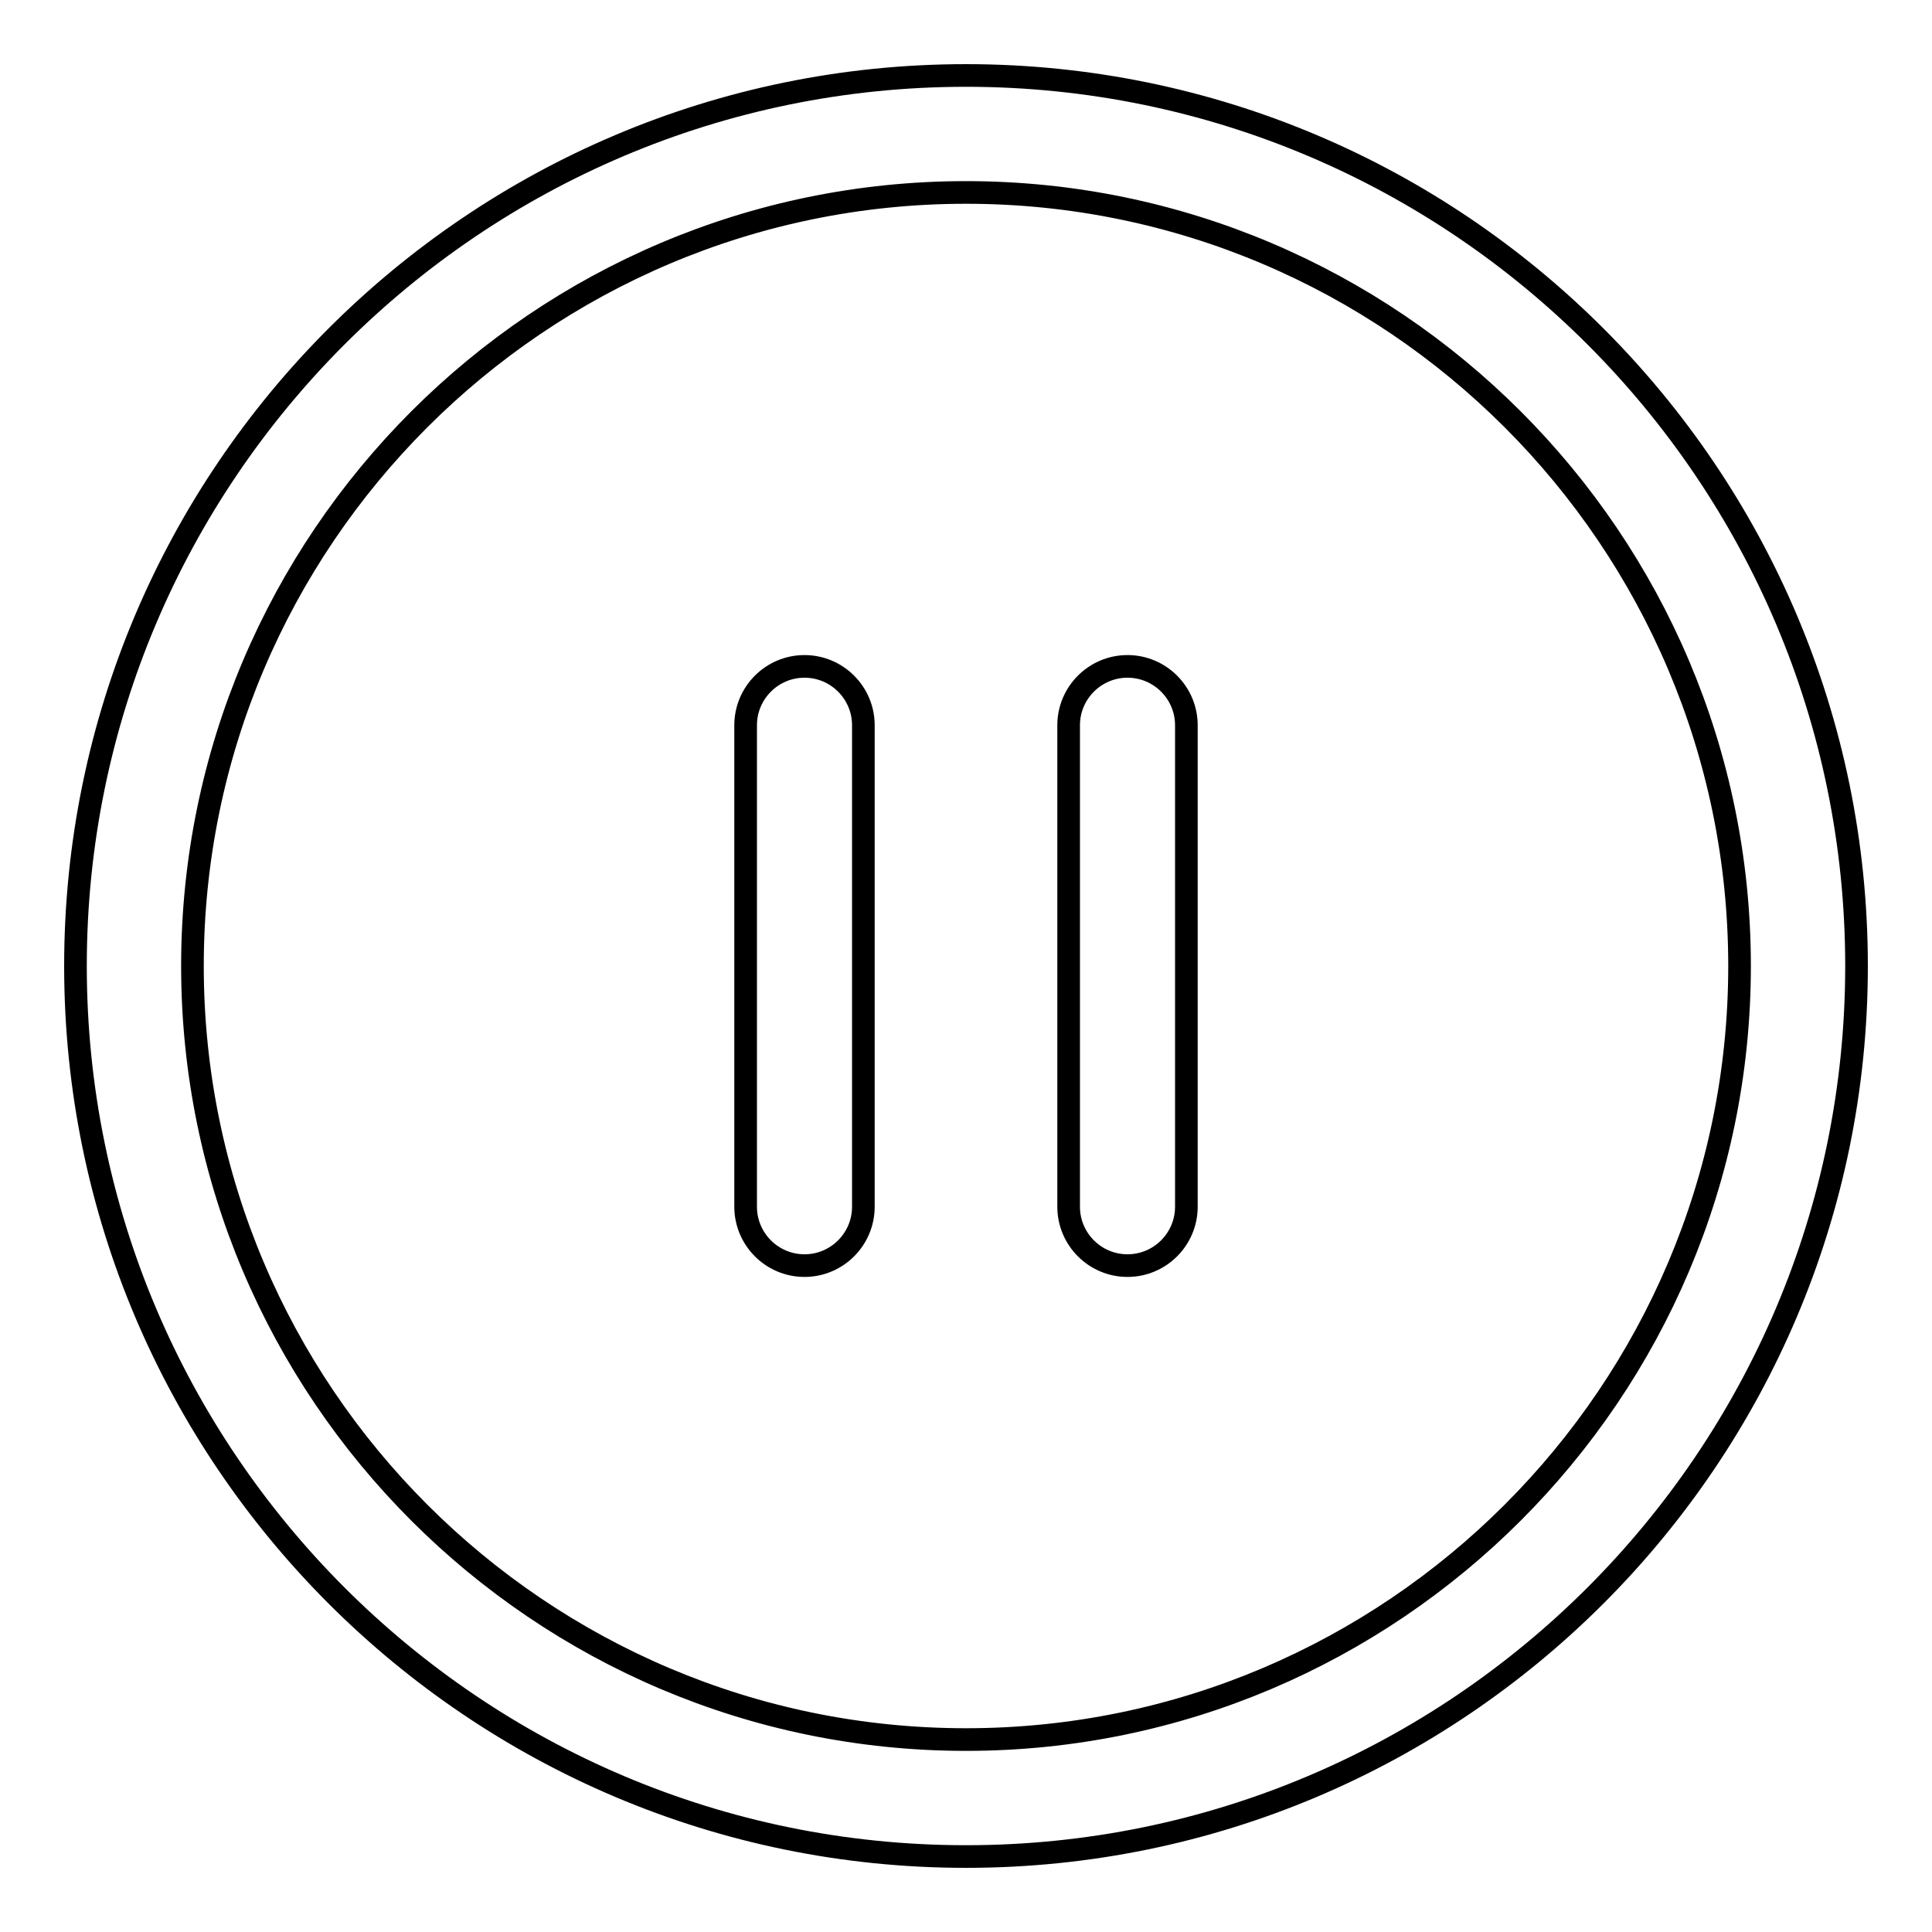
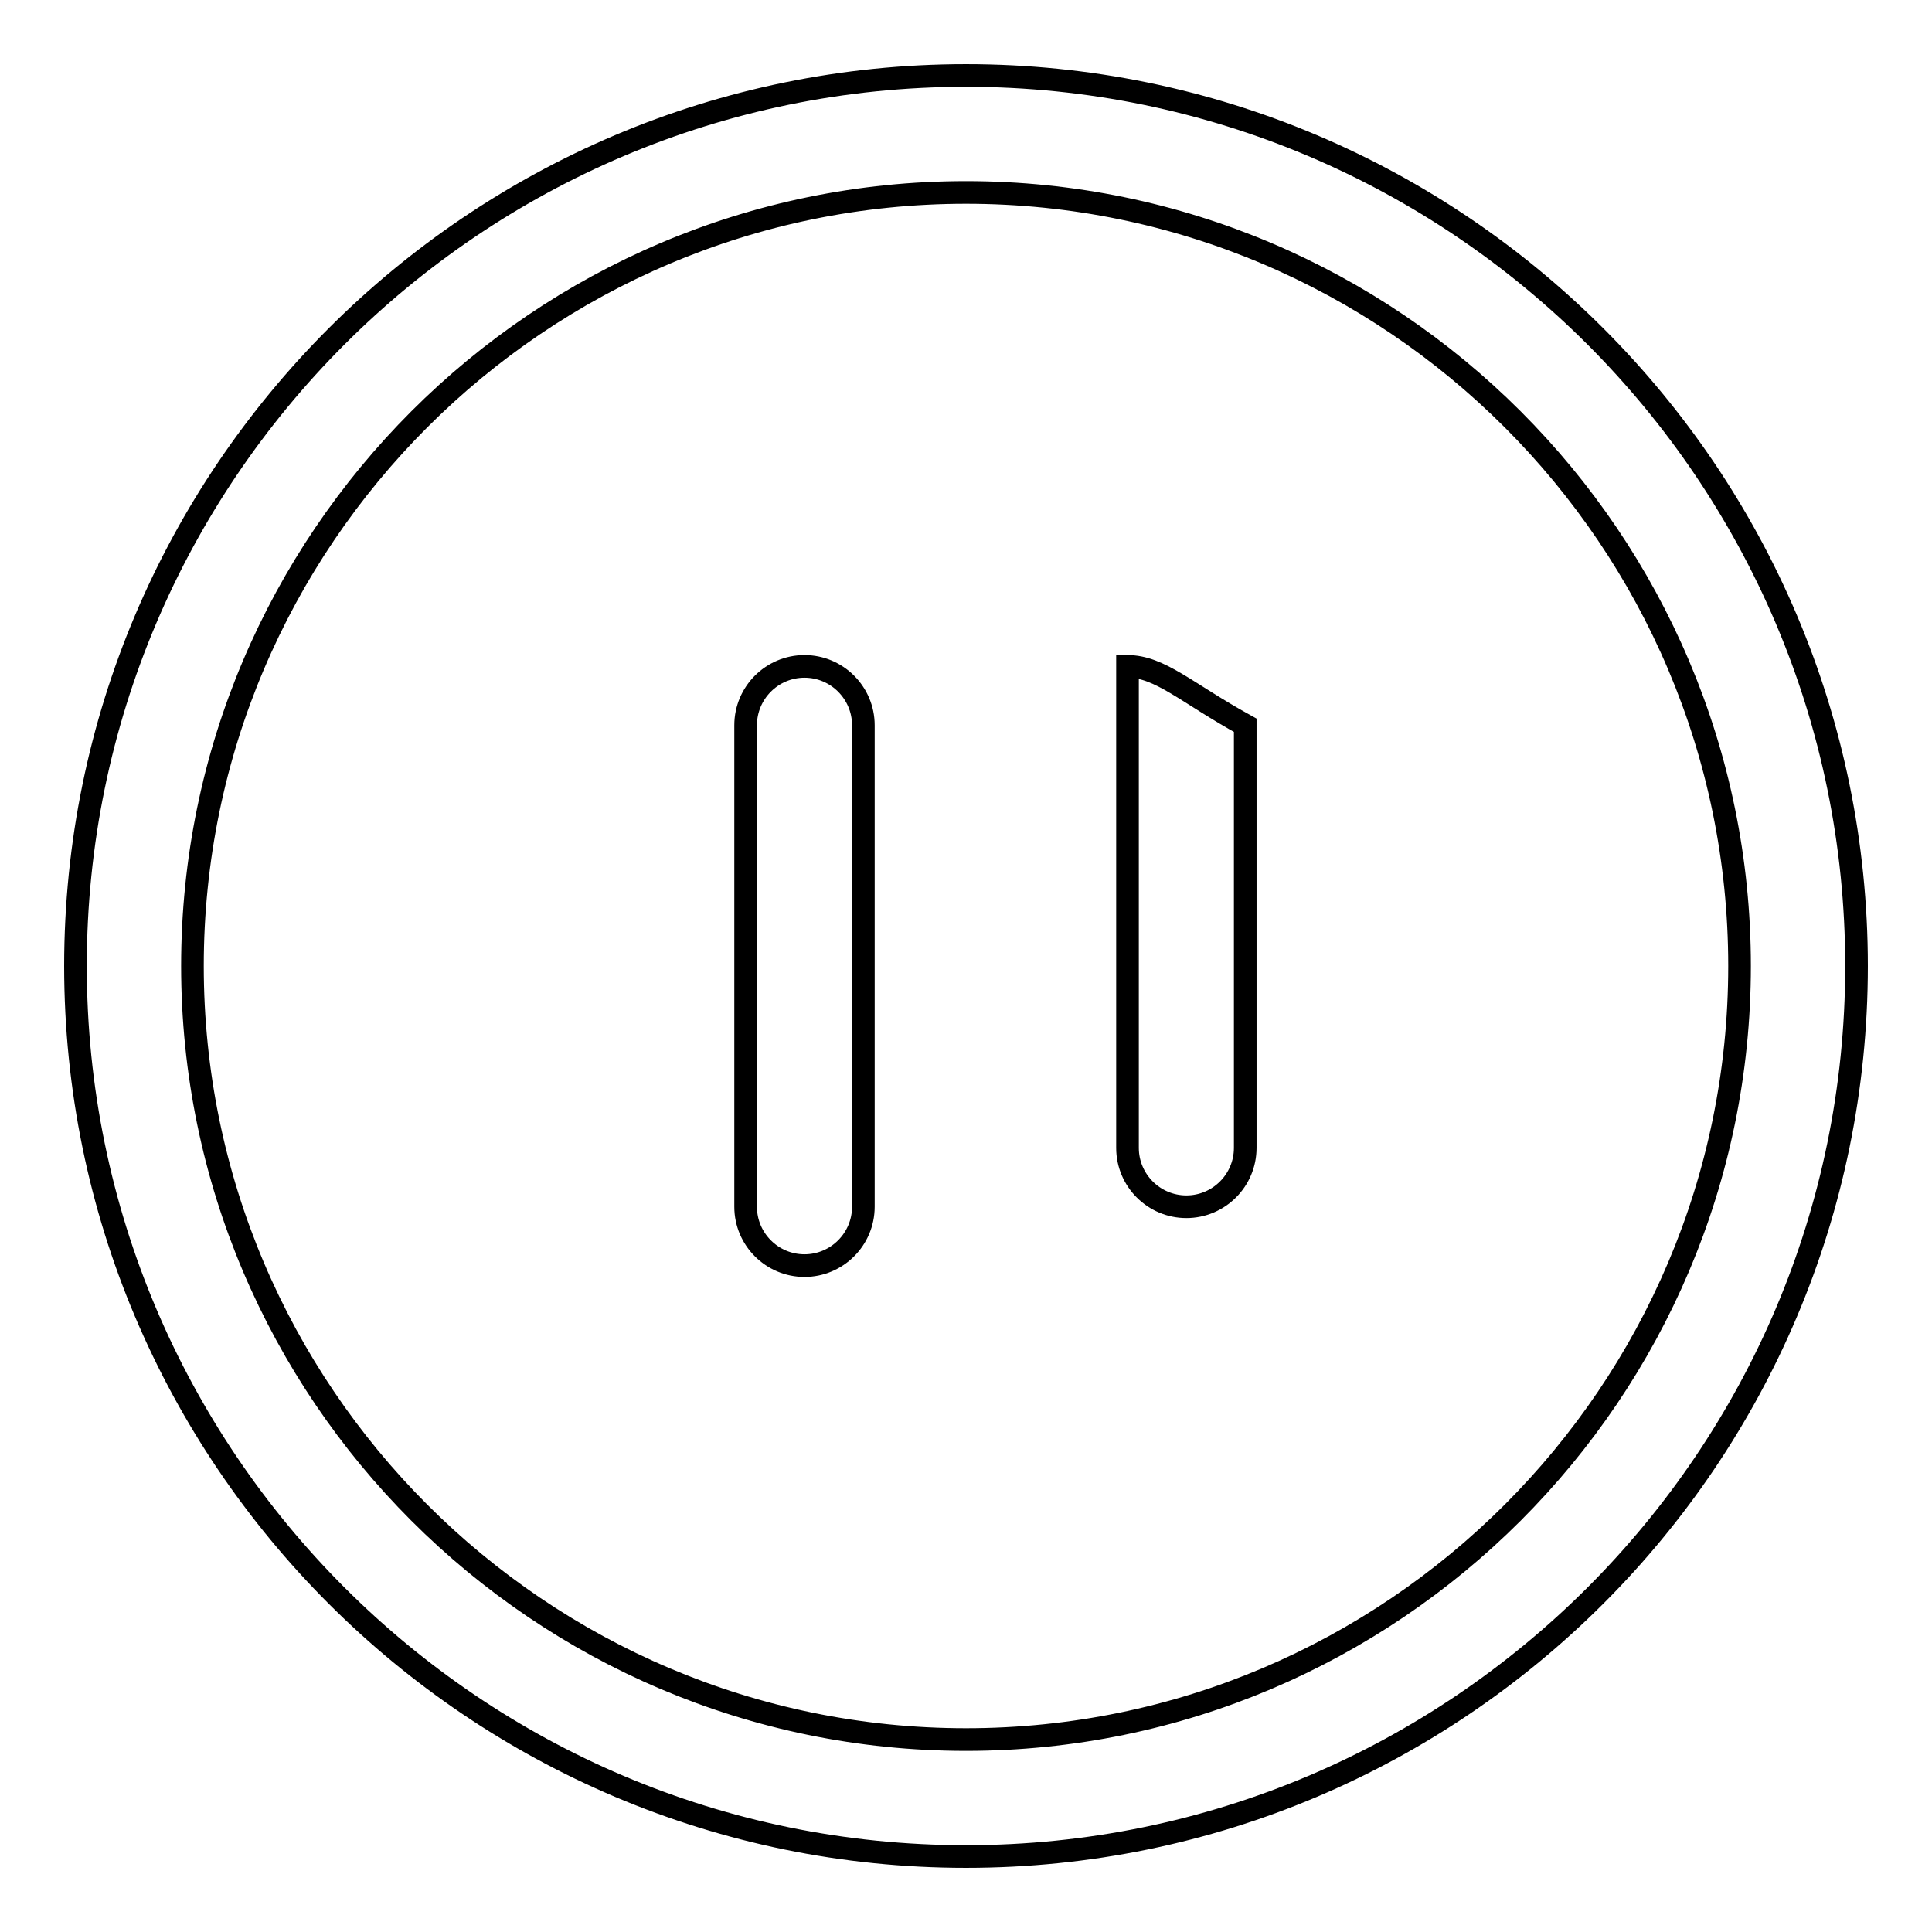
<svg xmlns="http://www.w3.org/2000/svg" version="1.1" x="0px" y="0px" viewBox="0 0 256 256" enable-background="new 0 0 256 256" xml:space="preserve">
  <g>
-     <path stroke-width="3" fill-opacity="0" stroke="#000000" d="M128,10C62.9,10,10,62.9,10,128c0,65.1,52.9,118,118,118c65.1,0,118-52.9,118-118C246,62.9,193.1,10,128,10 z M128,230.5c-56.5,0-102.5-46-102.5-102.5S71.5,25.5,128,25.5s102.5,46,102.5,102.5S184.5,230.5,128,230.5z M106.6,88.3 c-4.3,0-7.8,3.5-7.8,7.8v63.8c0,4.3,3.5,7.8,7.8,7.8c4.3,0,7.8-3.5,7.8-7.8V96.1C114.4,91.8,110.9,88.3,106.6,88.3z M149.4,88.3 c-4.3,0-7.8,3.5-7.8,7.8v63.8c0,4.3,3.5,7.8,7.8,7.8c4.3,0,7.8-3.5,7.8-7.8V96.1C157.2,91.8,153.7,88.3,149.4,88.3z" />
+     <path stroke-width="3" fill-opacity="0" stroke="#000000" d="M128,10C62.9,10,10,62.9,10,128c0,65.1,52.9,118,118,118c65.1,0,118-52.9,118-118C246,62.9,193.1,10,128,10 z M128,230.5c-56.5,0-102.5-46-102.5-102.5S71.5,25.5,128,25.5s102.5,46,102.5,102.5S184.5,230.5,128,230.5z M106.6,88.3 c-4.3,0-7.8,3.5-7.8,7.8v63.8c0,4.3,3.5,7.8,7.8,7.8c4.3,0,7.8-3.5,7.8-7.8V96.1C114.4,91.8,110.9,88.3,106.6,88.3z M149.4,88.3 v63.8c0,4.3,3.5,7.8,7.8,7.8c4.3,0,7.8-3.5,7.8-7.8V96.1C157.2,91.8,153.7,88.3,149.4,88.3z" />
  </g>
</svg>